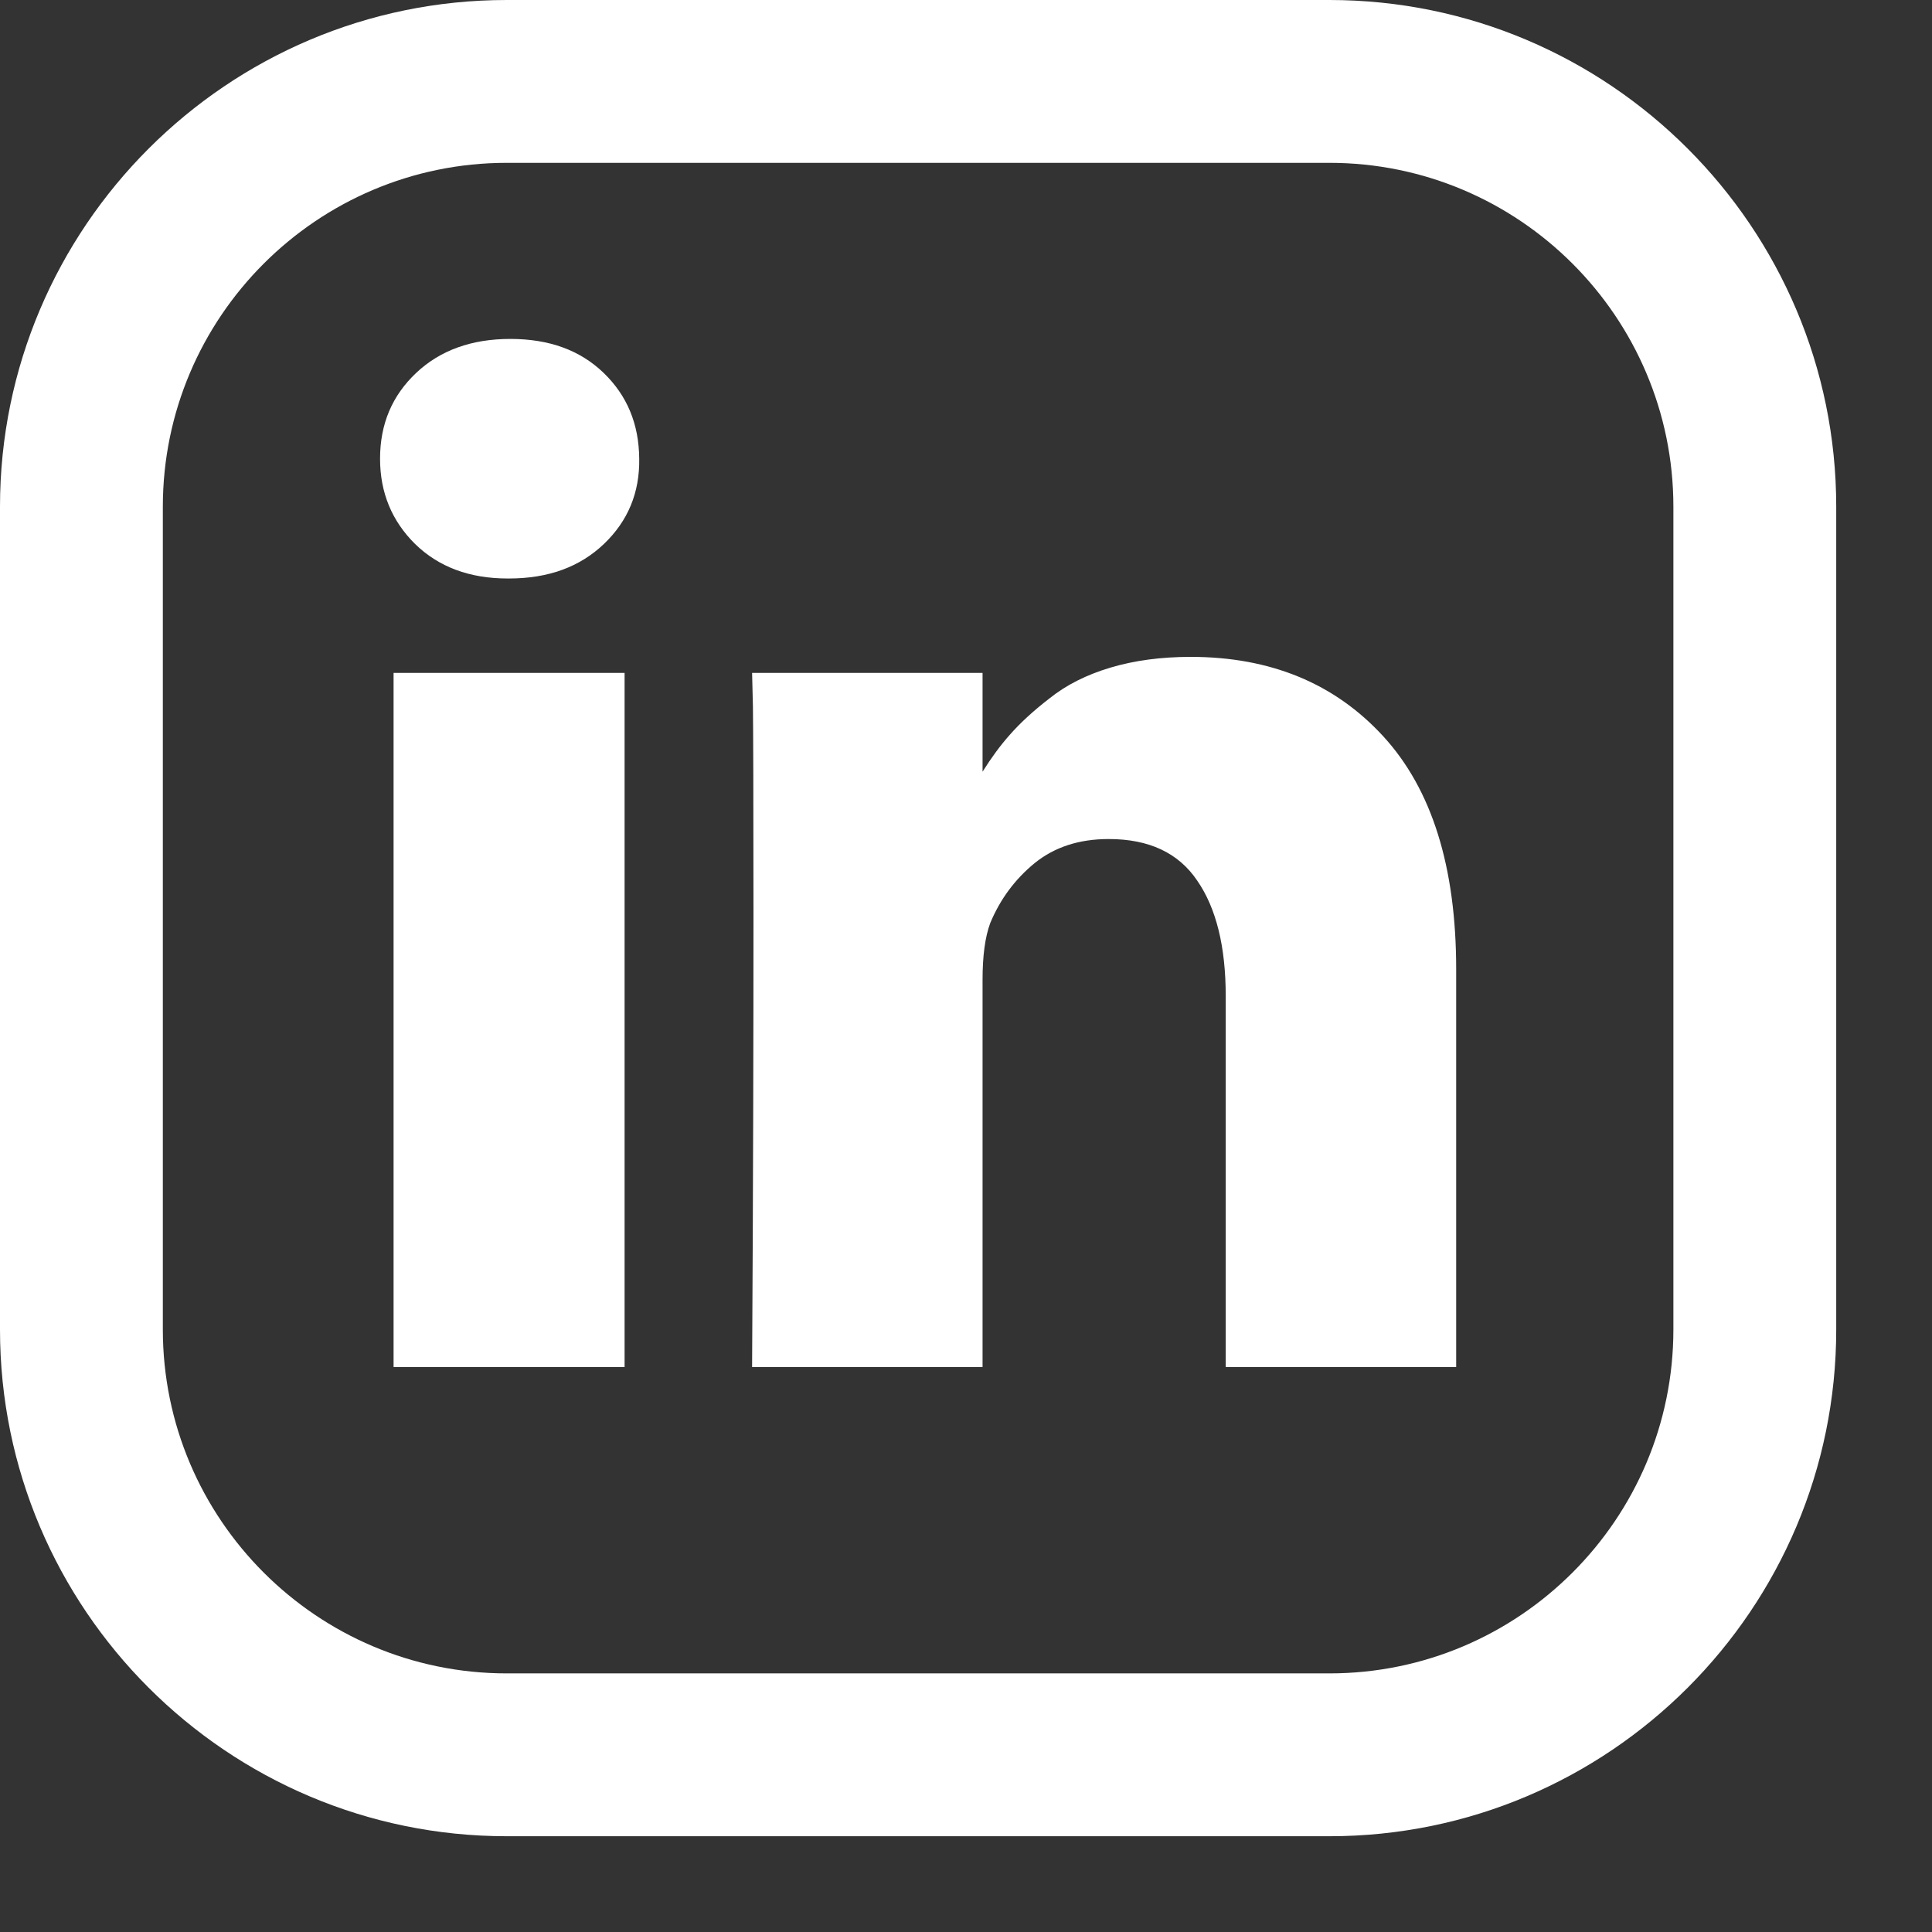
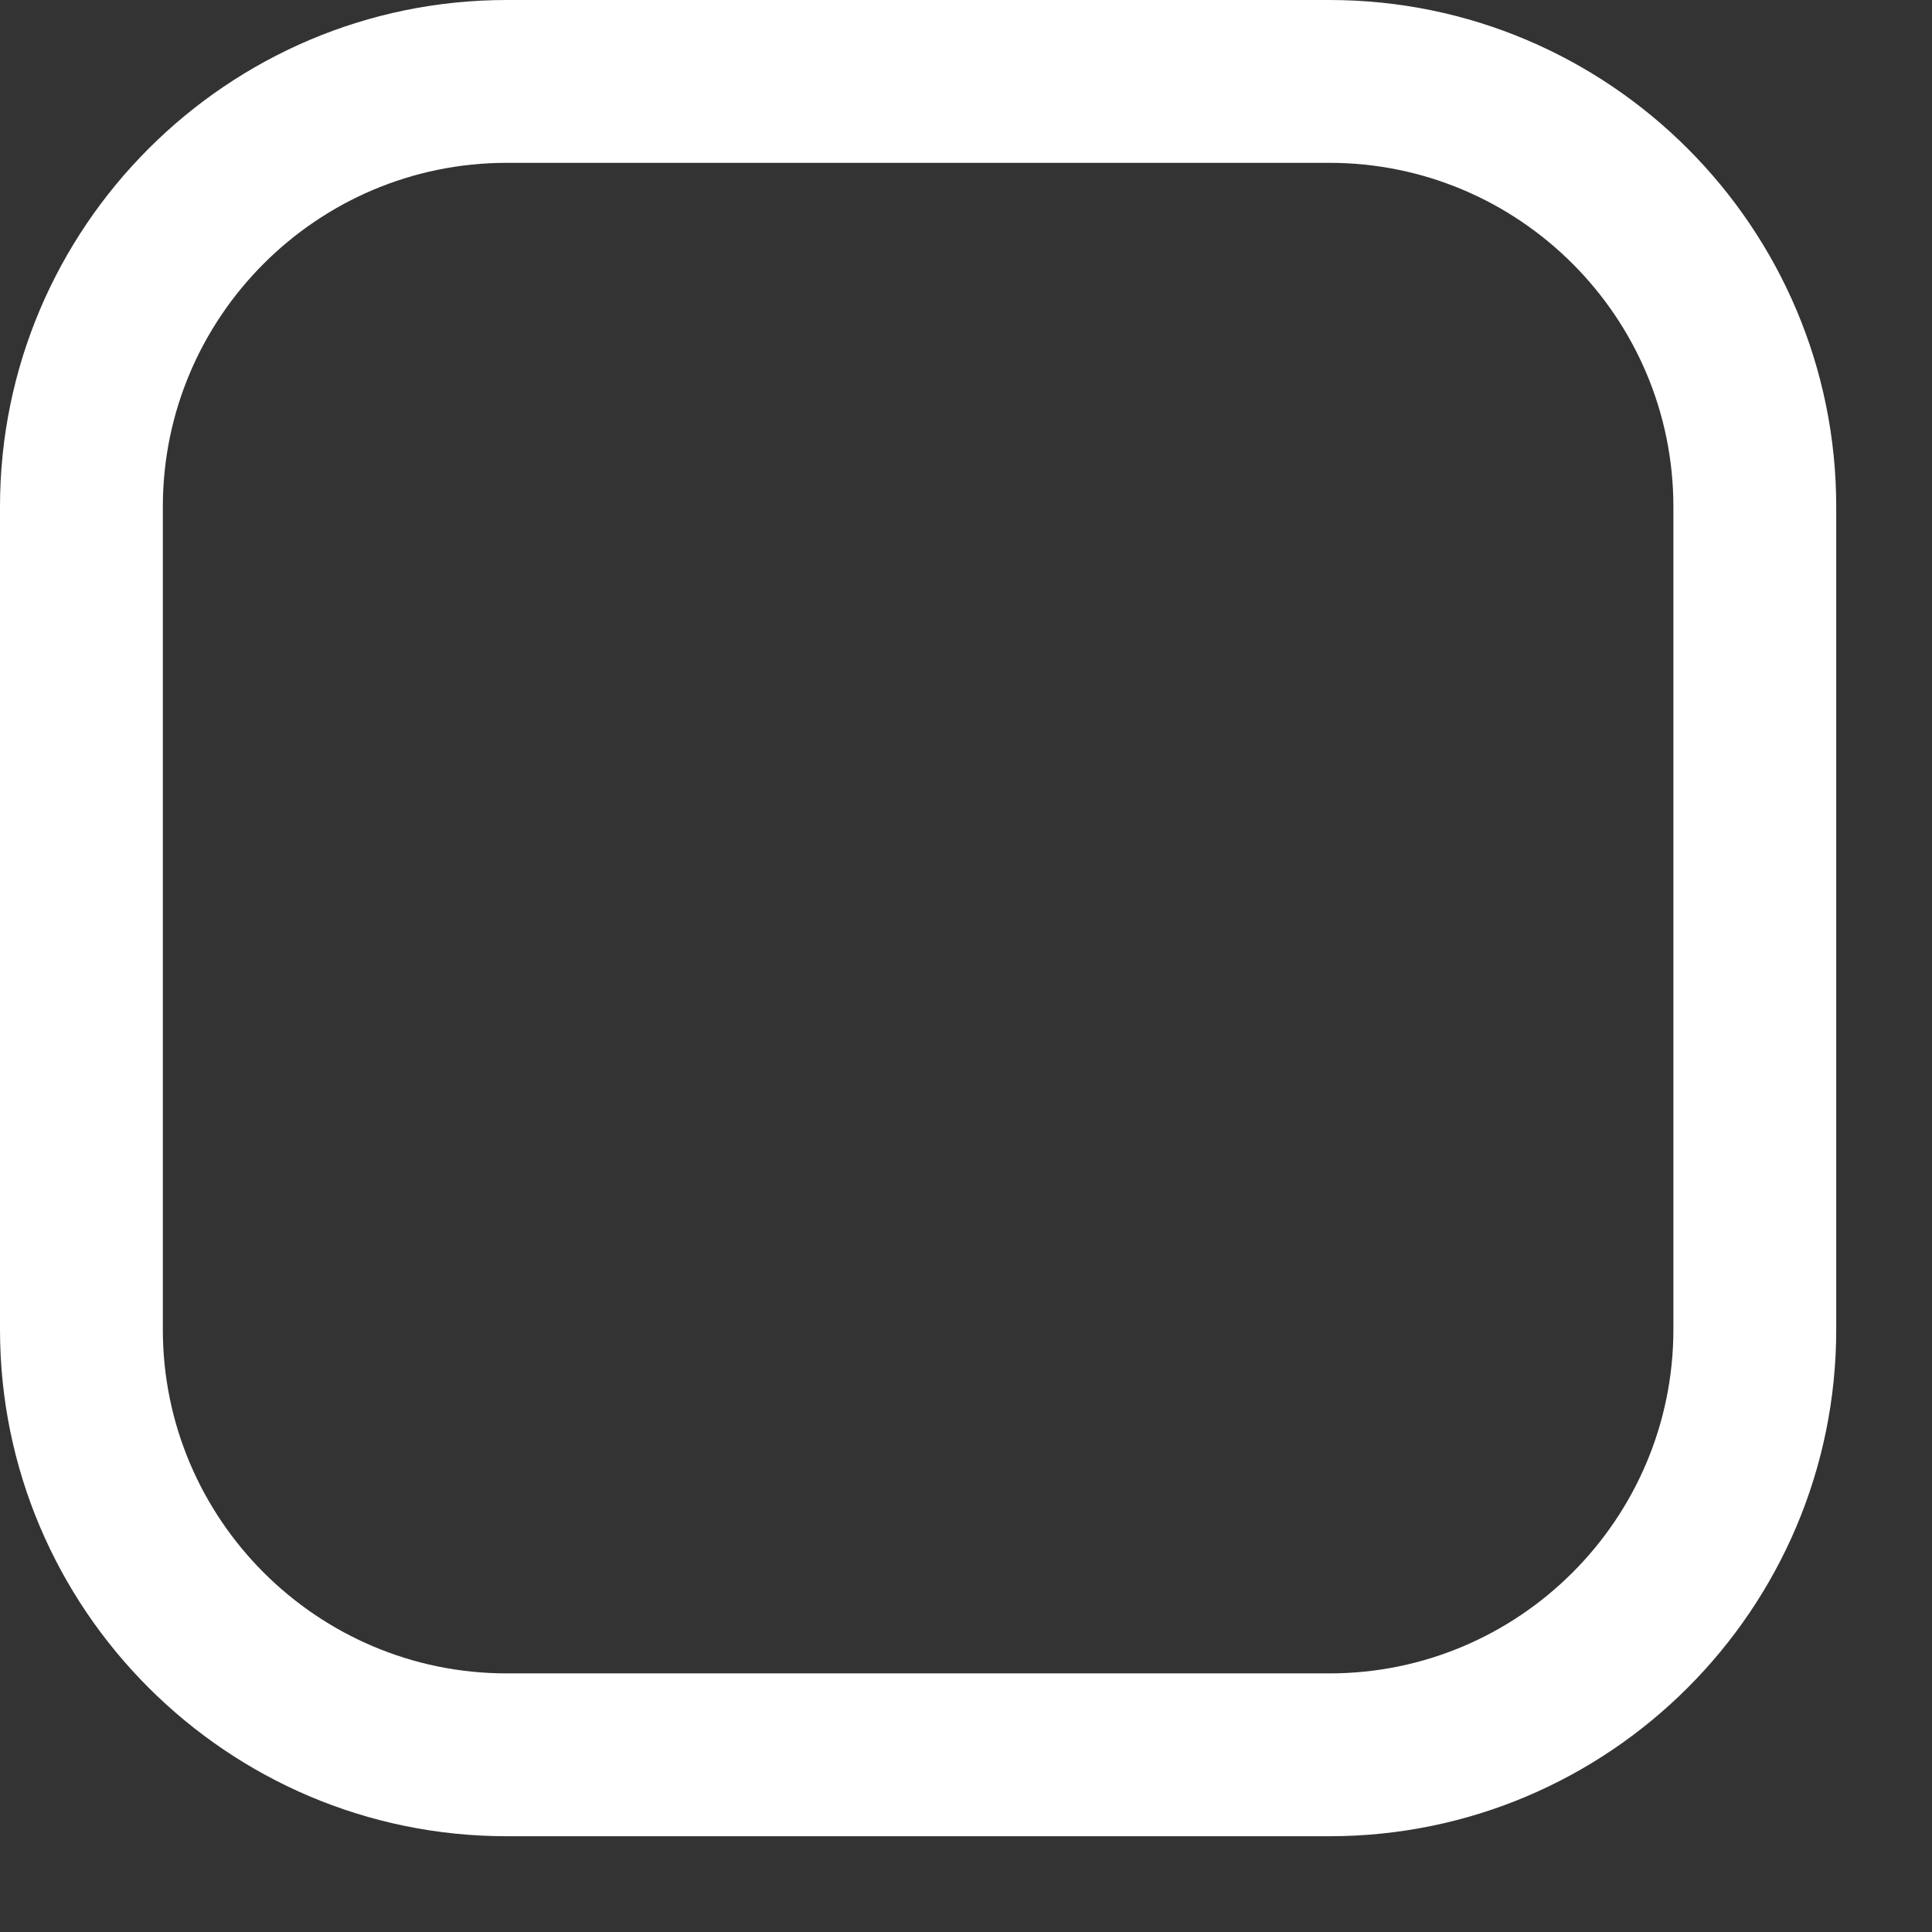
<svg xmlns="http://www.w3.org/2000/svg" width="100%" height="100%" viewBox="0 0 7 7" version="1.1" xml:space="preserve" style="fill-rule:evenodd;clip-rule:evenodd;stroke-linejoin:round;stroke-miterlimit:1.414;">
  <rect x="0" y="0" width="7" height="7" fill="#333333" stroke="none" />
  <g>
-     <path d="M4.817,0c1.013,0 1.836,0.824 1.836,1.836l0,2.981c0,1.013 -0.823,1.836 -1.836,1.836l-2.981,0c-1.012,0 -1.836,-0.823 -1.836,-1.836l0,-2.981c0,-1.012 0.824,-1.836 1.836,-1.836l2.981,0Zm0,0.59l-2.981,0c-0.687,0 -1.246,0.559 -1.246,1.246l0,2.981c0,0.687 0.559,1.246 1.246,1.246l2.981,0c0.687,0 1.246,-0.559 1.246,-1.246l0,0l0,-2.981c0,-0.687 -0.559,-1.246 -1.246,-1.246Z" style="fill:#fff;fill-rule:nonzero;" />
-     <path d="M3.56,2.438l0,0.358c0.032,-0.051 0.065,-0.096 0.099,-0.134c0.036,-0.041 0.083,-0.085 0.144,-0.132c0.06,-0.048 0.133,-0.085 0.22,-0.111c0.087,-0.026 0.184,-0.039 0.291,-0.039c0.289,0 0.522,0.096 0.698,0.288c0.176,0.192 0.264,0.473 0.264,0.844l0,1.441l-0.835,0l0,-1.345c0,-0.177 -0.034,-0.317 -0.103,-0.417c-0.068,-0.101 -0.175,-0.151 -0.321,-0.151c-0.107,0 -0.196,0.029 -0.268,0.087c-0.072,0.059 -0.125,0.131 -0.161,0.217c-0.019,0.051 -0.028,0.12 -0.028,0.206l0,1.403l-0.835,0c0.004,-0.675 0.005,-1.222 0.005,-1.642c0,-0.419 -0.001,-0.67 -0.002,-0.751l-0.003,-0.122l0.835,0Zm-1.297,0l0,2.515l-0.837,0l0,-2.515l0.837,0Zm-0.414,-1.21c-0.14,0 -0.254,0.041 -0.341,0.123c-0.087,0.082 -0.131,0.185 -0.131,0.311c0,0.123 0.043,0.226 0.127,0.309c0.085,0.083 0.197,0.125 0.335,0.125l0.005,0c0.143,0 0.257,-0.042 0.344,-0.125c0.087,-0.083 0.13,-0.186 0.128,-0.309c-0.001,-0.126 -0.044,-0.229 -0.129,-0.311c-0.085,-0.082 -0.197,-0.123 -0.338,-0.123Z" style="fill:#fff;" />
+     <path d="M4.817,0c1.013,0 1.836,0.824 1.836,1.836l0,2.981c0,1.013 -0.823,1.836 -1.836,1.836l-2.981,0c-1.012,0 -1.836,-0.823 -1.836,-1.836l0,-2.981c0,-1.012 0.824,-1.836 1.836,-1.836Zm0,0.59l-2.981,0c-0.687,0 -1.246,0.559 -1.246,1.246l0,2.981c0,0.687 0.559,1.246 1.246,1.246l2.981,0c0.687,0 1.246,-0.559 1.246,-1.246l0,0l0,-2.981c0,-0.687 -0.559,-1.246 -1.246,-1.246Z" style="fill:#fff;fill-rule:nonzero;" />
  </g>
</svg>